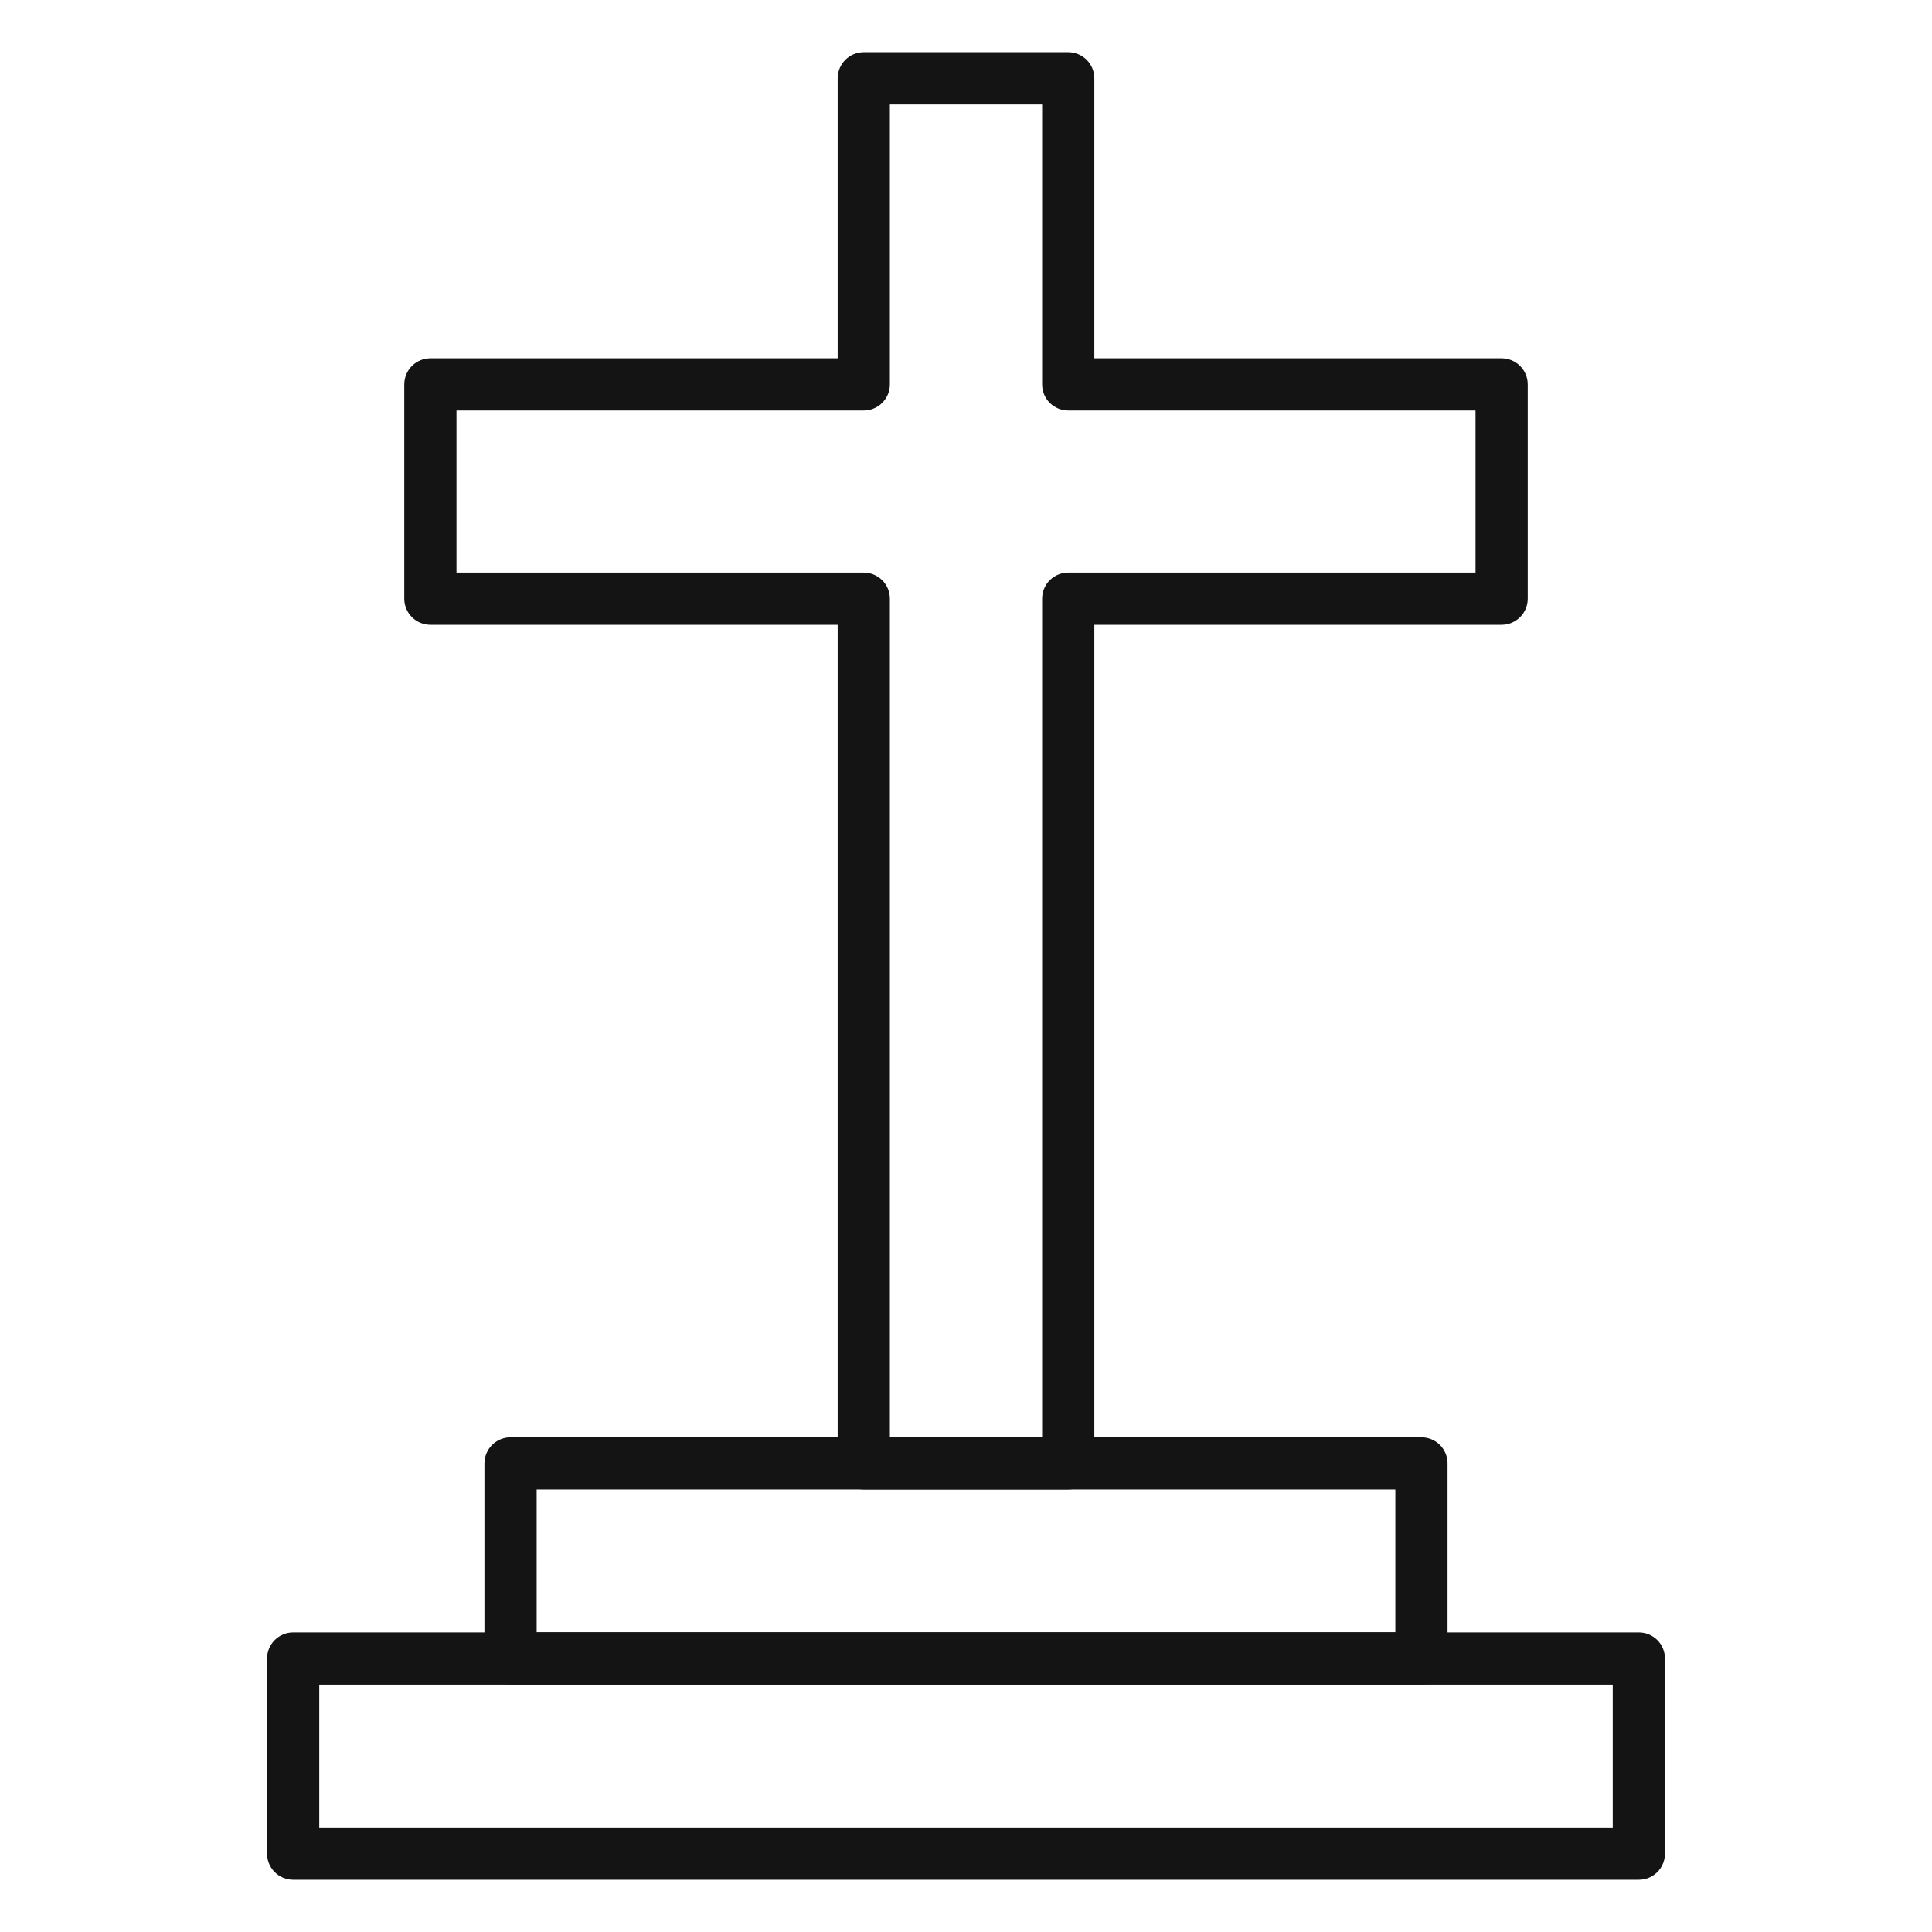
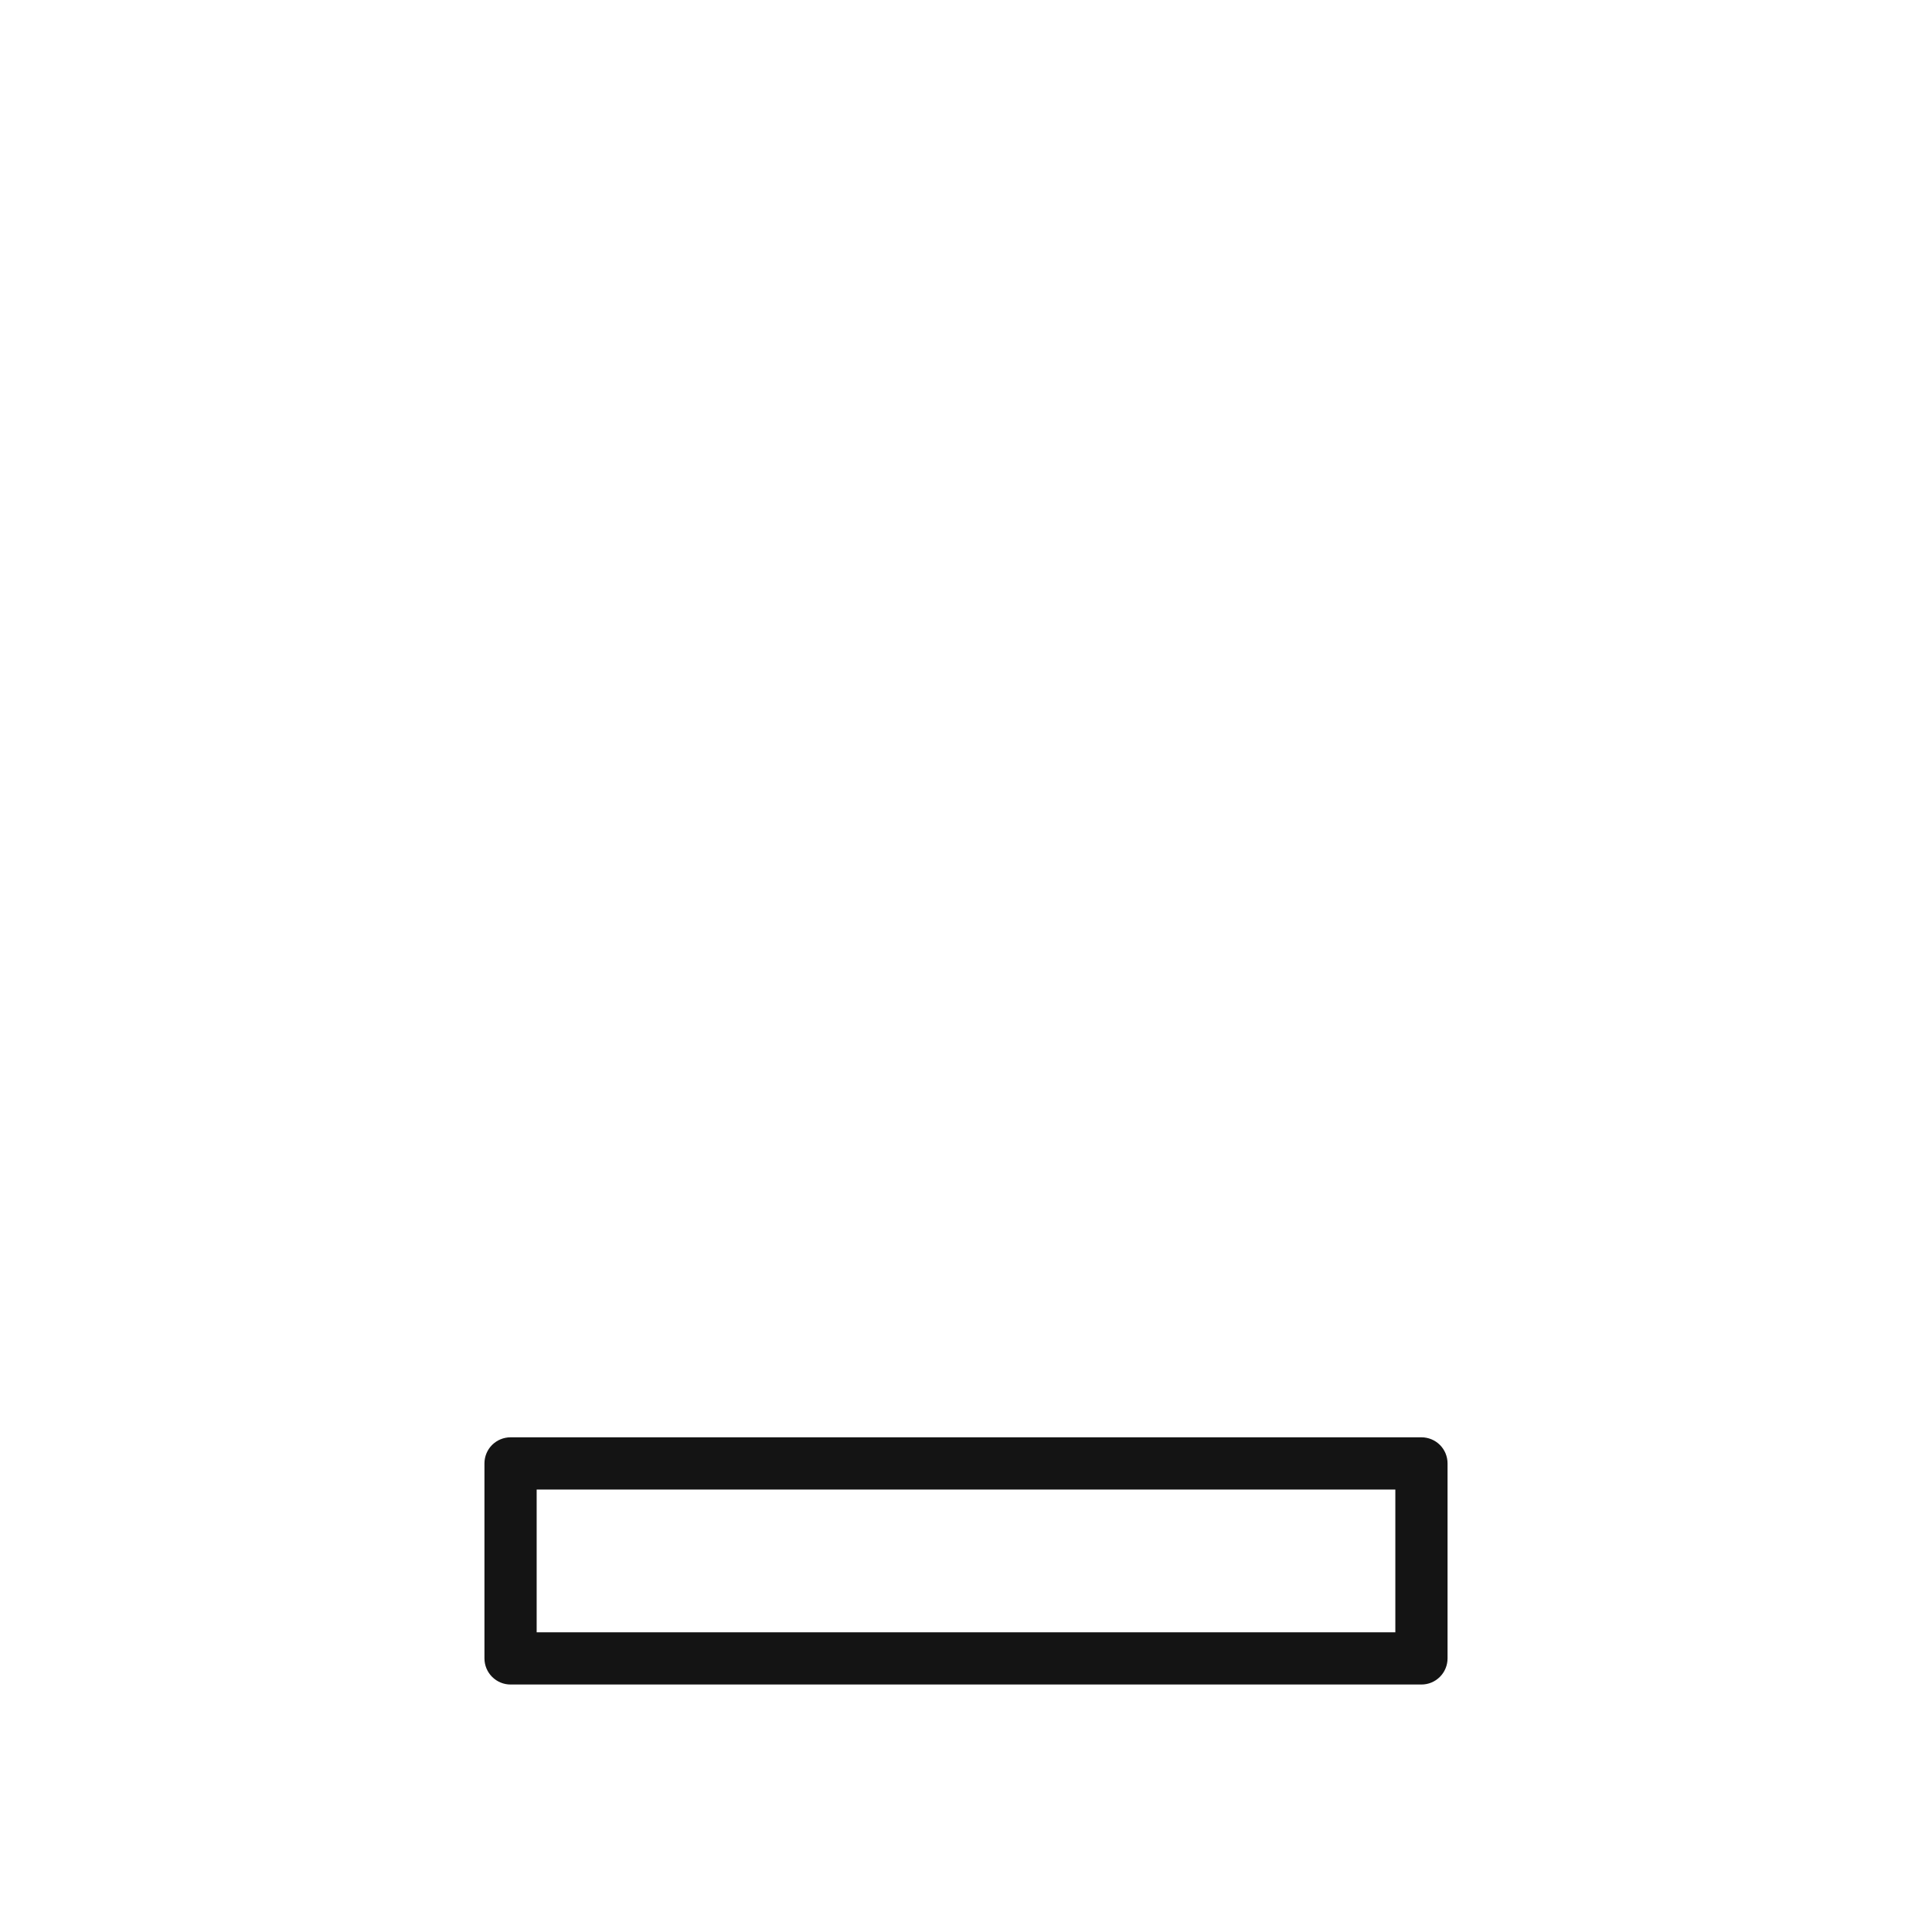
<svg xmlns="http://www.w3.org/2000/svg" width="40" height="40" viewBox="0 0 40 40" fill="none">
-   <path d="M22.117 30.839H17.883C17.74 30.839 17.602 30.782 17.501 30.681C17.4 30.579 17.343 30.442 17.343 30.298V12.936H8.91C8.767 12.936 8.629 12.879 8.528 12.777C8.427 12.676 8.37 12.539 8.37 12.395V7.959C8.37 7.816 8.427 7.678 8.528 7.577C8.629 7.475 8.767 7.418 8.91 7.418H17.343V1.622C17.343 1.478 17.4 1.341 17.501 1.239C17.602 1.138 17.74 1.081 17.883 1.081H22.117C22.26 1.081 22.398 1.138 22.499 1.239C22.6 1.341 22.657 1.478 22.657 1.622V7.418H31.09C31.233 7.418 31.37 7.475 31.472 7.577C31.573 7.678 31.63 7.816 31.63 7.959V12.395C31.63 12.539 31.573 12.676 31.472 12.777C31.37 12.879 31.233 12.936 31.09 12.936H22.657V30.298C22.657 30.442 22.6 30.579 22.499 30.681C22.398 30.782 22.26 30.839 22.117 30.839ZM18.424 29.758H21.576V12.395C21.576 12.252 21.633 12.114 21.734 12.013C21.836 11.912 21.973 11.855 22.117 11.855H30.549V8.499H22.117C21.973 8.499 21.836 8.442 21.734 8.341C21.633 8.24 21.576 8.102 21.576 7.959V2.162H18.424V7.959C18.424 8.102 18.367 8.24 18.265 8.341C18.164 8.442 18.026 8.499 17.883 8.499H9.451V11.855H17.883C18.026 11.855 18.164 11.912 18.265 12.013C18.367 12.114 18.424 12.252 18.424 12.395V29.758Z" fill="#141414" />
  <path d="M29.43 34.876H10.57C10.427 34.876 10.29 34.819 10.188 34.717C10.087 34.616 10.03 34.478 10.03 34.335V30.298C10.03 30.155 10.087 30.017 10.188 29.916C10.29 29.815 10.427 29.758 10.57 29.758H29.43C29.573 29.758 29.711 29.815 29.812 29.916C29.913 30.017 29.97 30.155 29.97 30.298V34.335C29.97 34.478 29.913 34.616 29.812 34.717C29.711 34.819 29.573 34.876 29.43 34.876ZM11.111 33.795H28.889V30.839H11.111V33.795Z" fill="#141414" />
-   <path d="M33.93 38.919H6.07C5.926 38.919 5.789 38.862 5.688 38.761C5.586 38.659 5.529 38.522 5.529 38.378V34.338C5.529 34.195 5.586 34.057 5.688 33.956C5.789 33.855 5.926 33.798 6.07 33.798H33.93C34.074 33.798 34.211 33.855 34.313 33.956C34.414 34.057 34.471 34.195 34.471 34.338V38.378C34.471 38.522 34.414 38.659 34.313 38.761C34.211 38.862 34.074 38.919 33.93 38.919ZM6.61 37.838H33.39V34.879H6.61V37.838Z" fill="#141414" />
</svg>